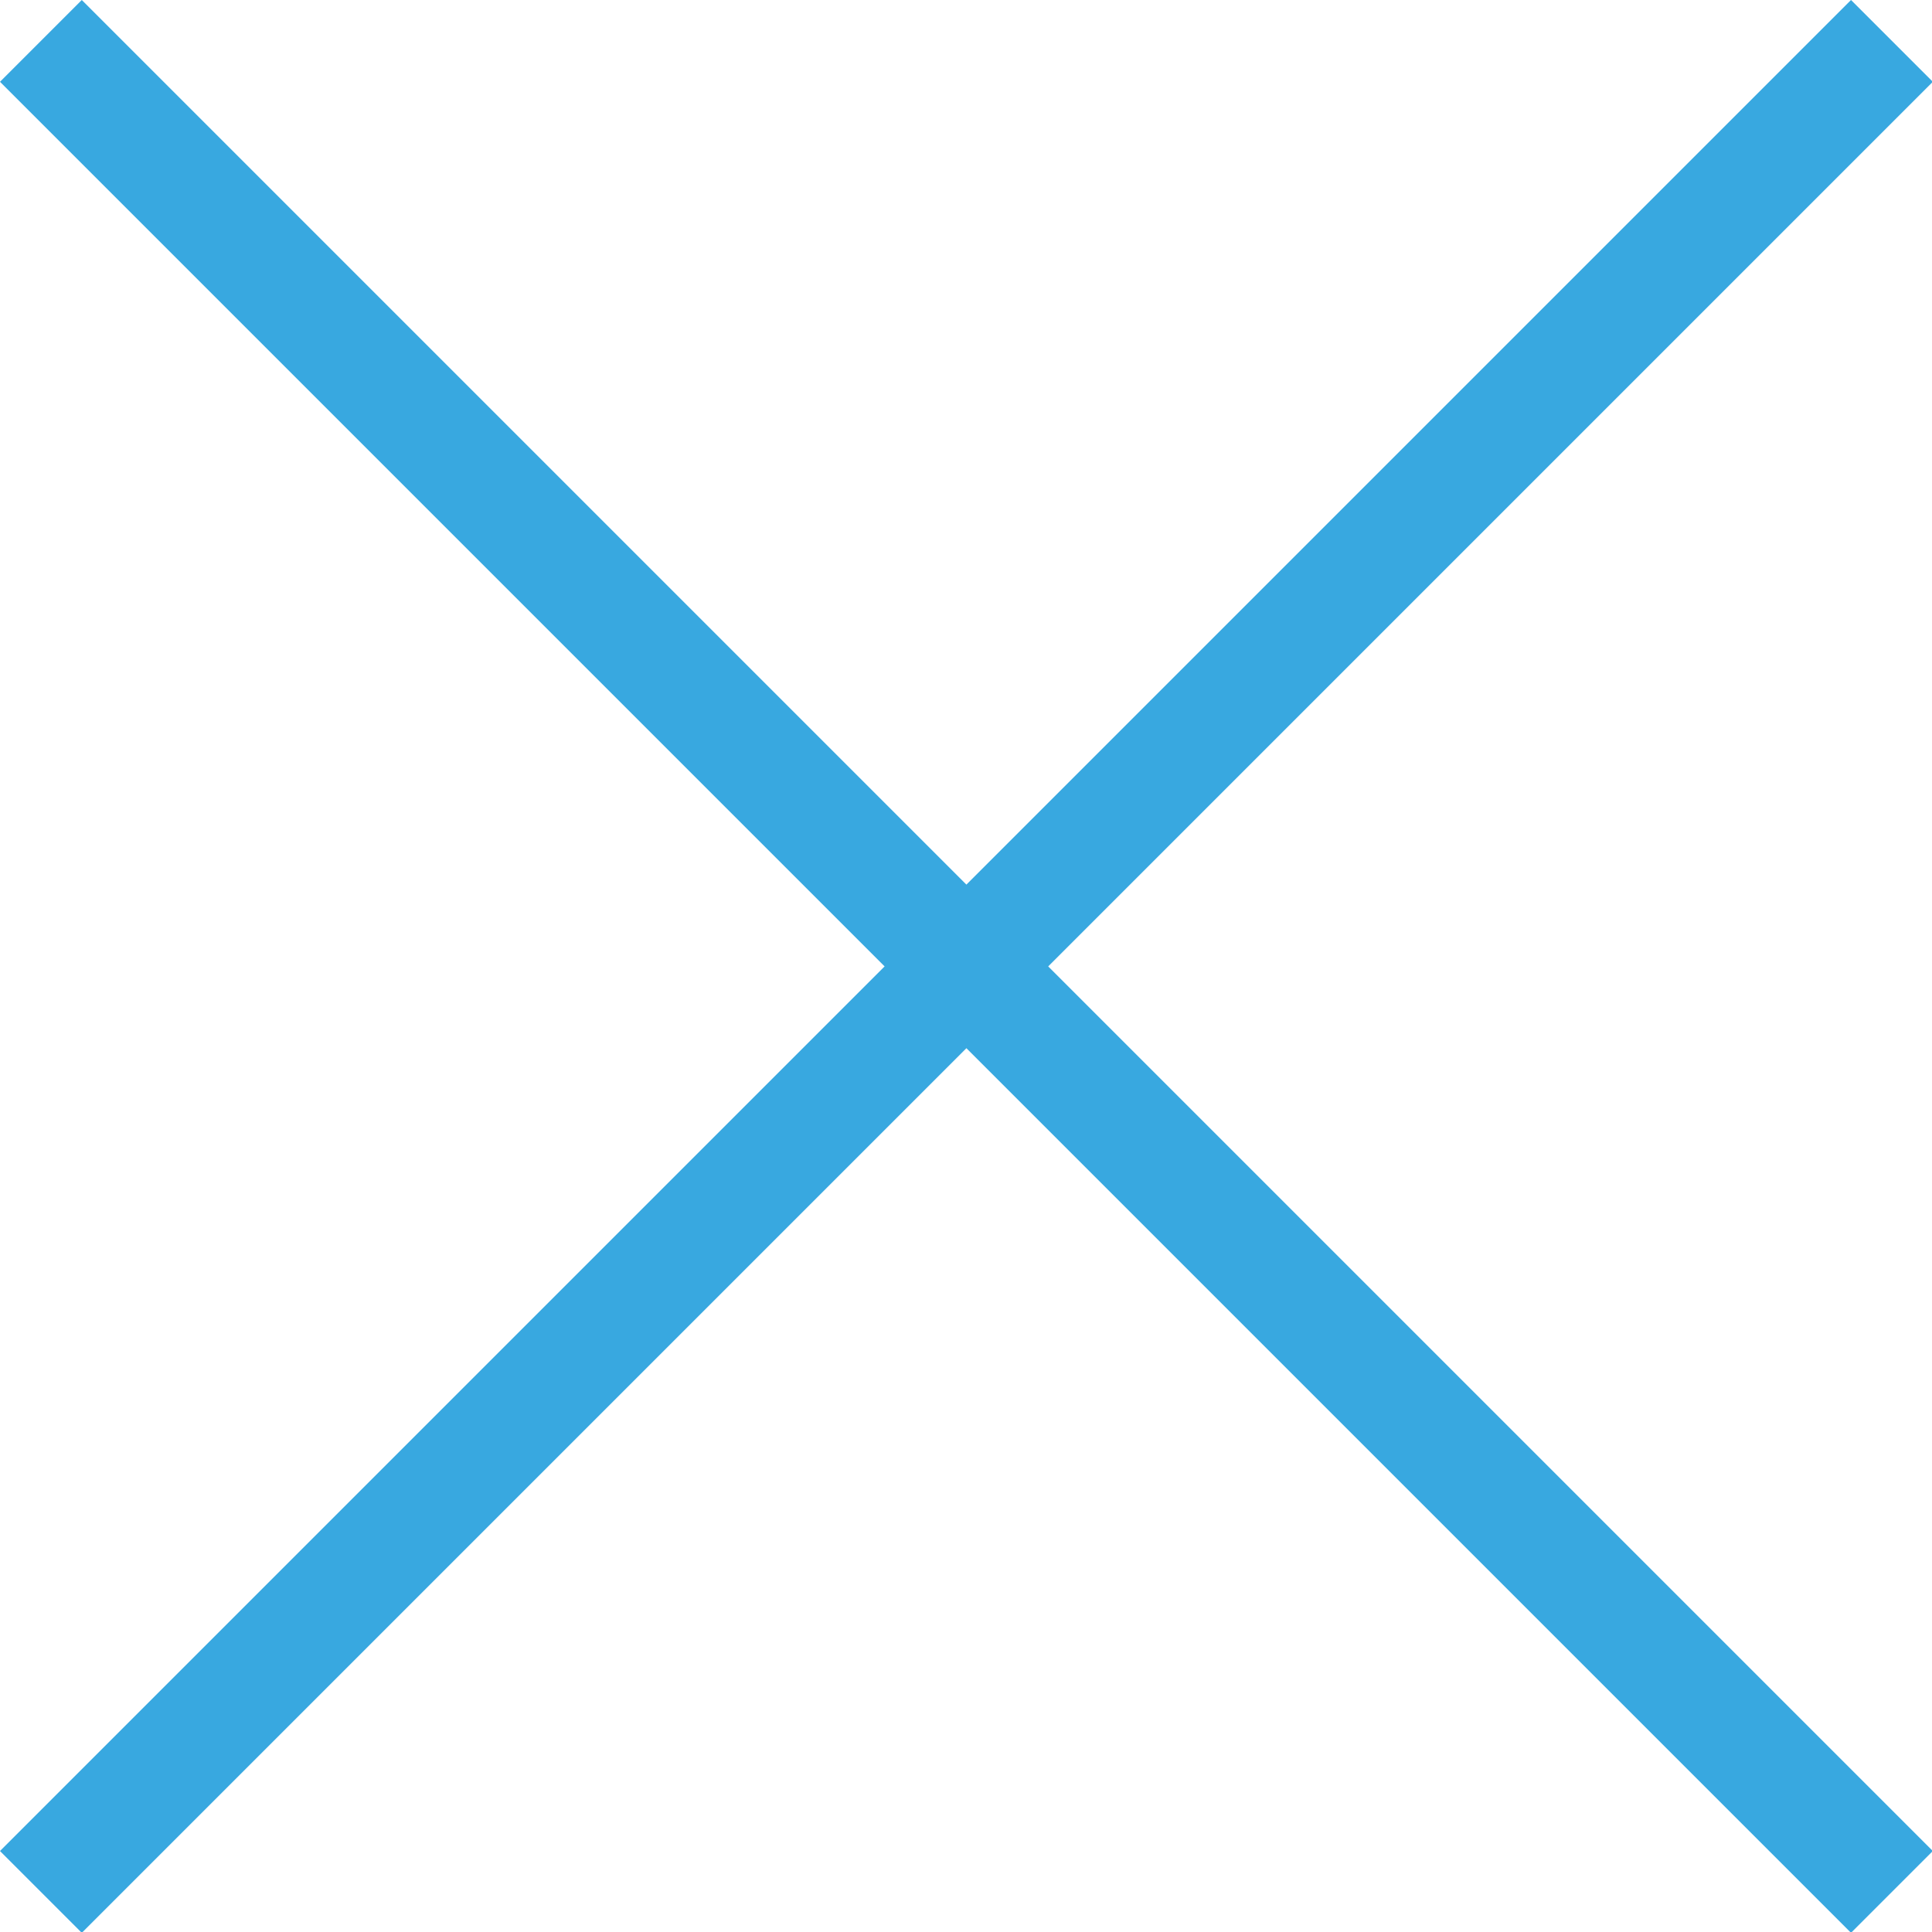
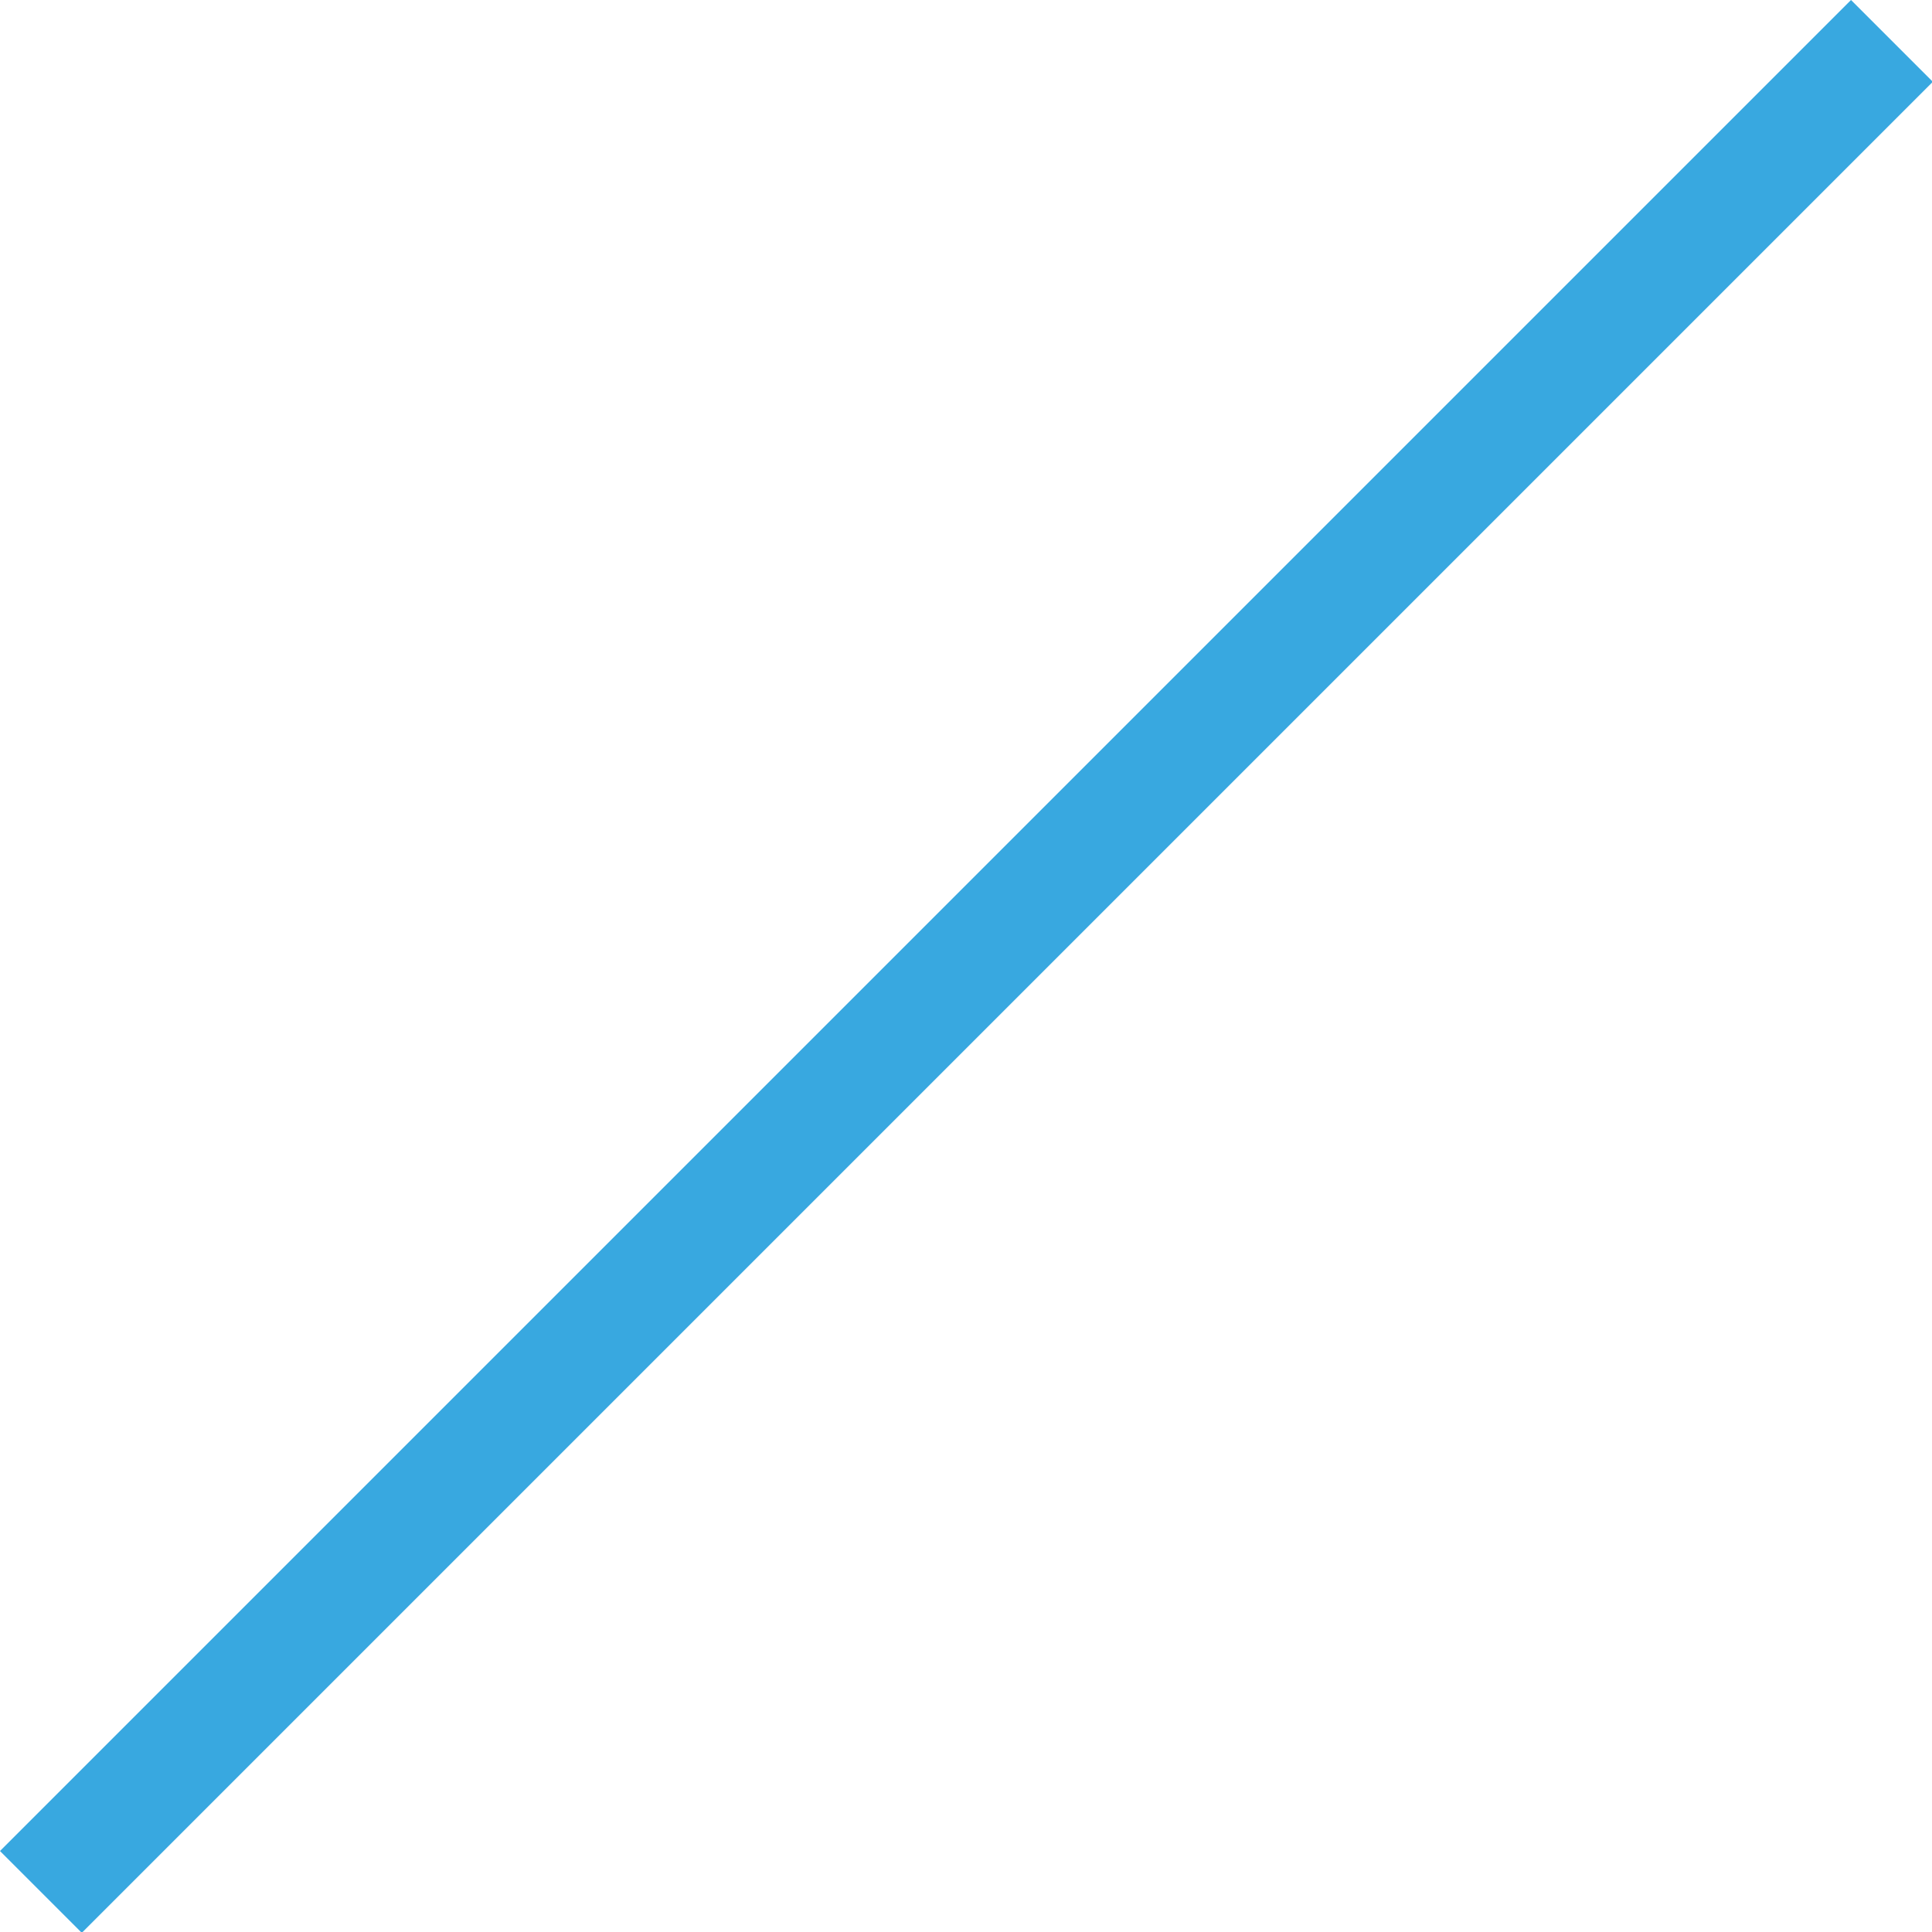
<svg xmlns="http://www.w3.org/2000/svg" version="1.1" id="Ebene_1" x="0px" y="0px" width="33.4px" height="33.4px" viewBox="0 0 33.4 33.4" style="enable-background:new 0 0 33.4 33.4;" xml:space="preserve">
  <style type="text/css">
	.st0{fill:none;}
	.st1{fill:none;stroke:#38A8E0;stroke-width:2;}
</style>
  <rect class="st0" width="33.4" height="33.4" />
  <g id="Gruppe_1712" transform="translate(-1801.793 -1497.793)">
    <g id="Gruppe_1711" transform="translate(0 -53)">
-       <line id="Linie_64" class="st1" x1="1802.5" y1="1551.5" x2="1834.5" y2="1583.5" />
      <line id="Linie_65" class="st1" x1="1834.5" y1="1551.5" x2="1802.5" y2="1583.5" />
    </g>
  </g>
</svg>